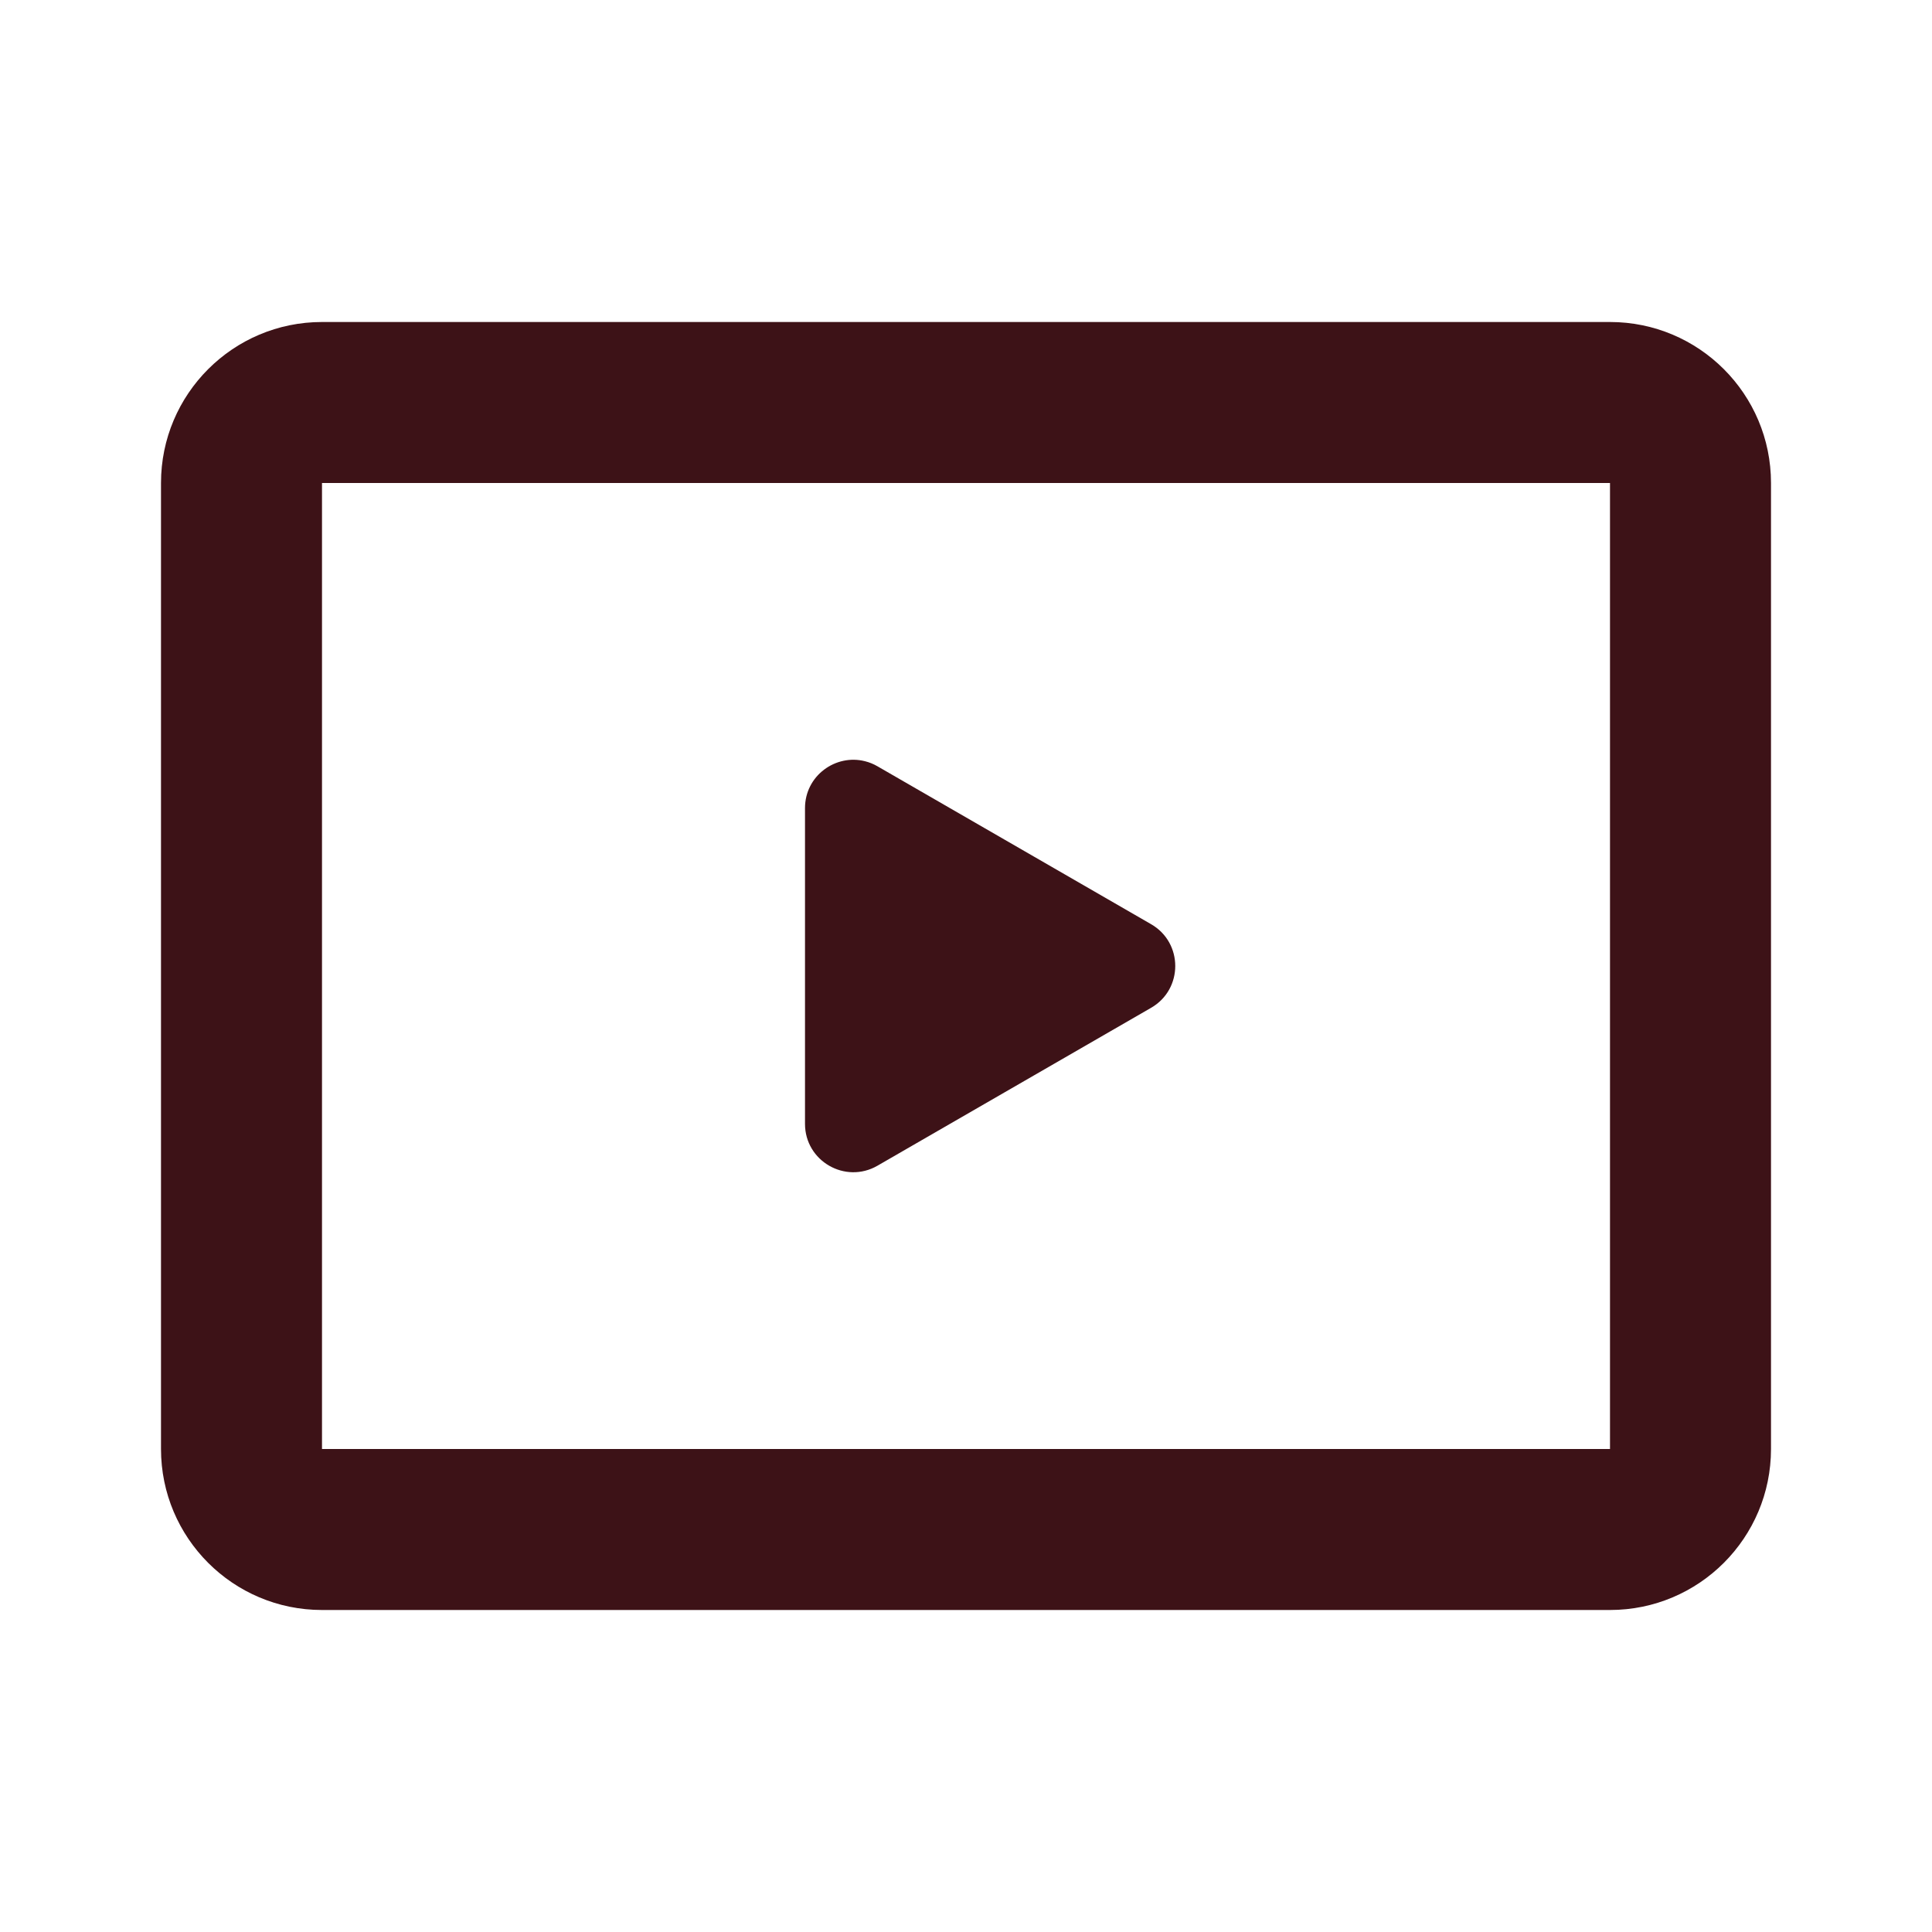
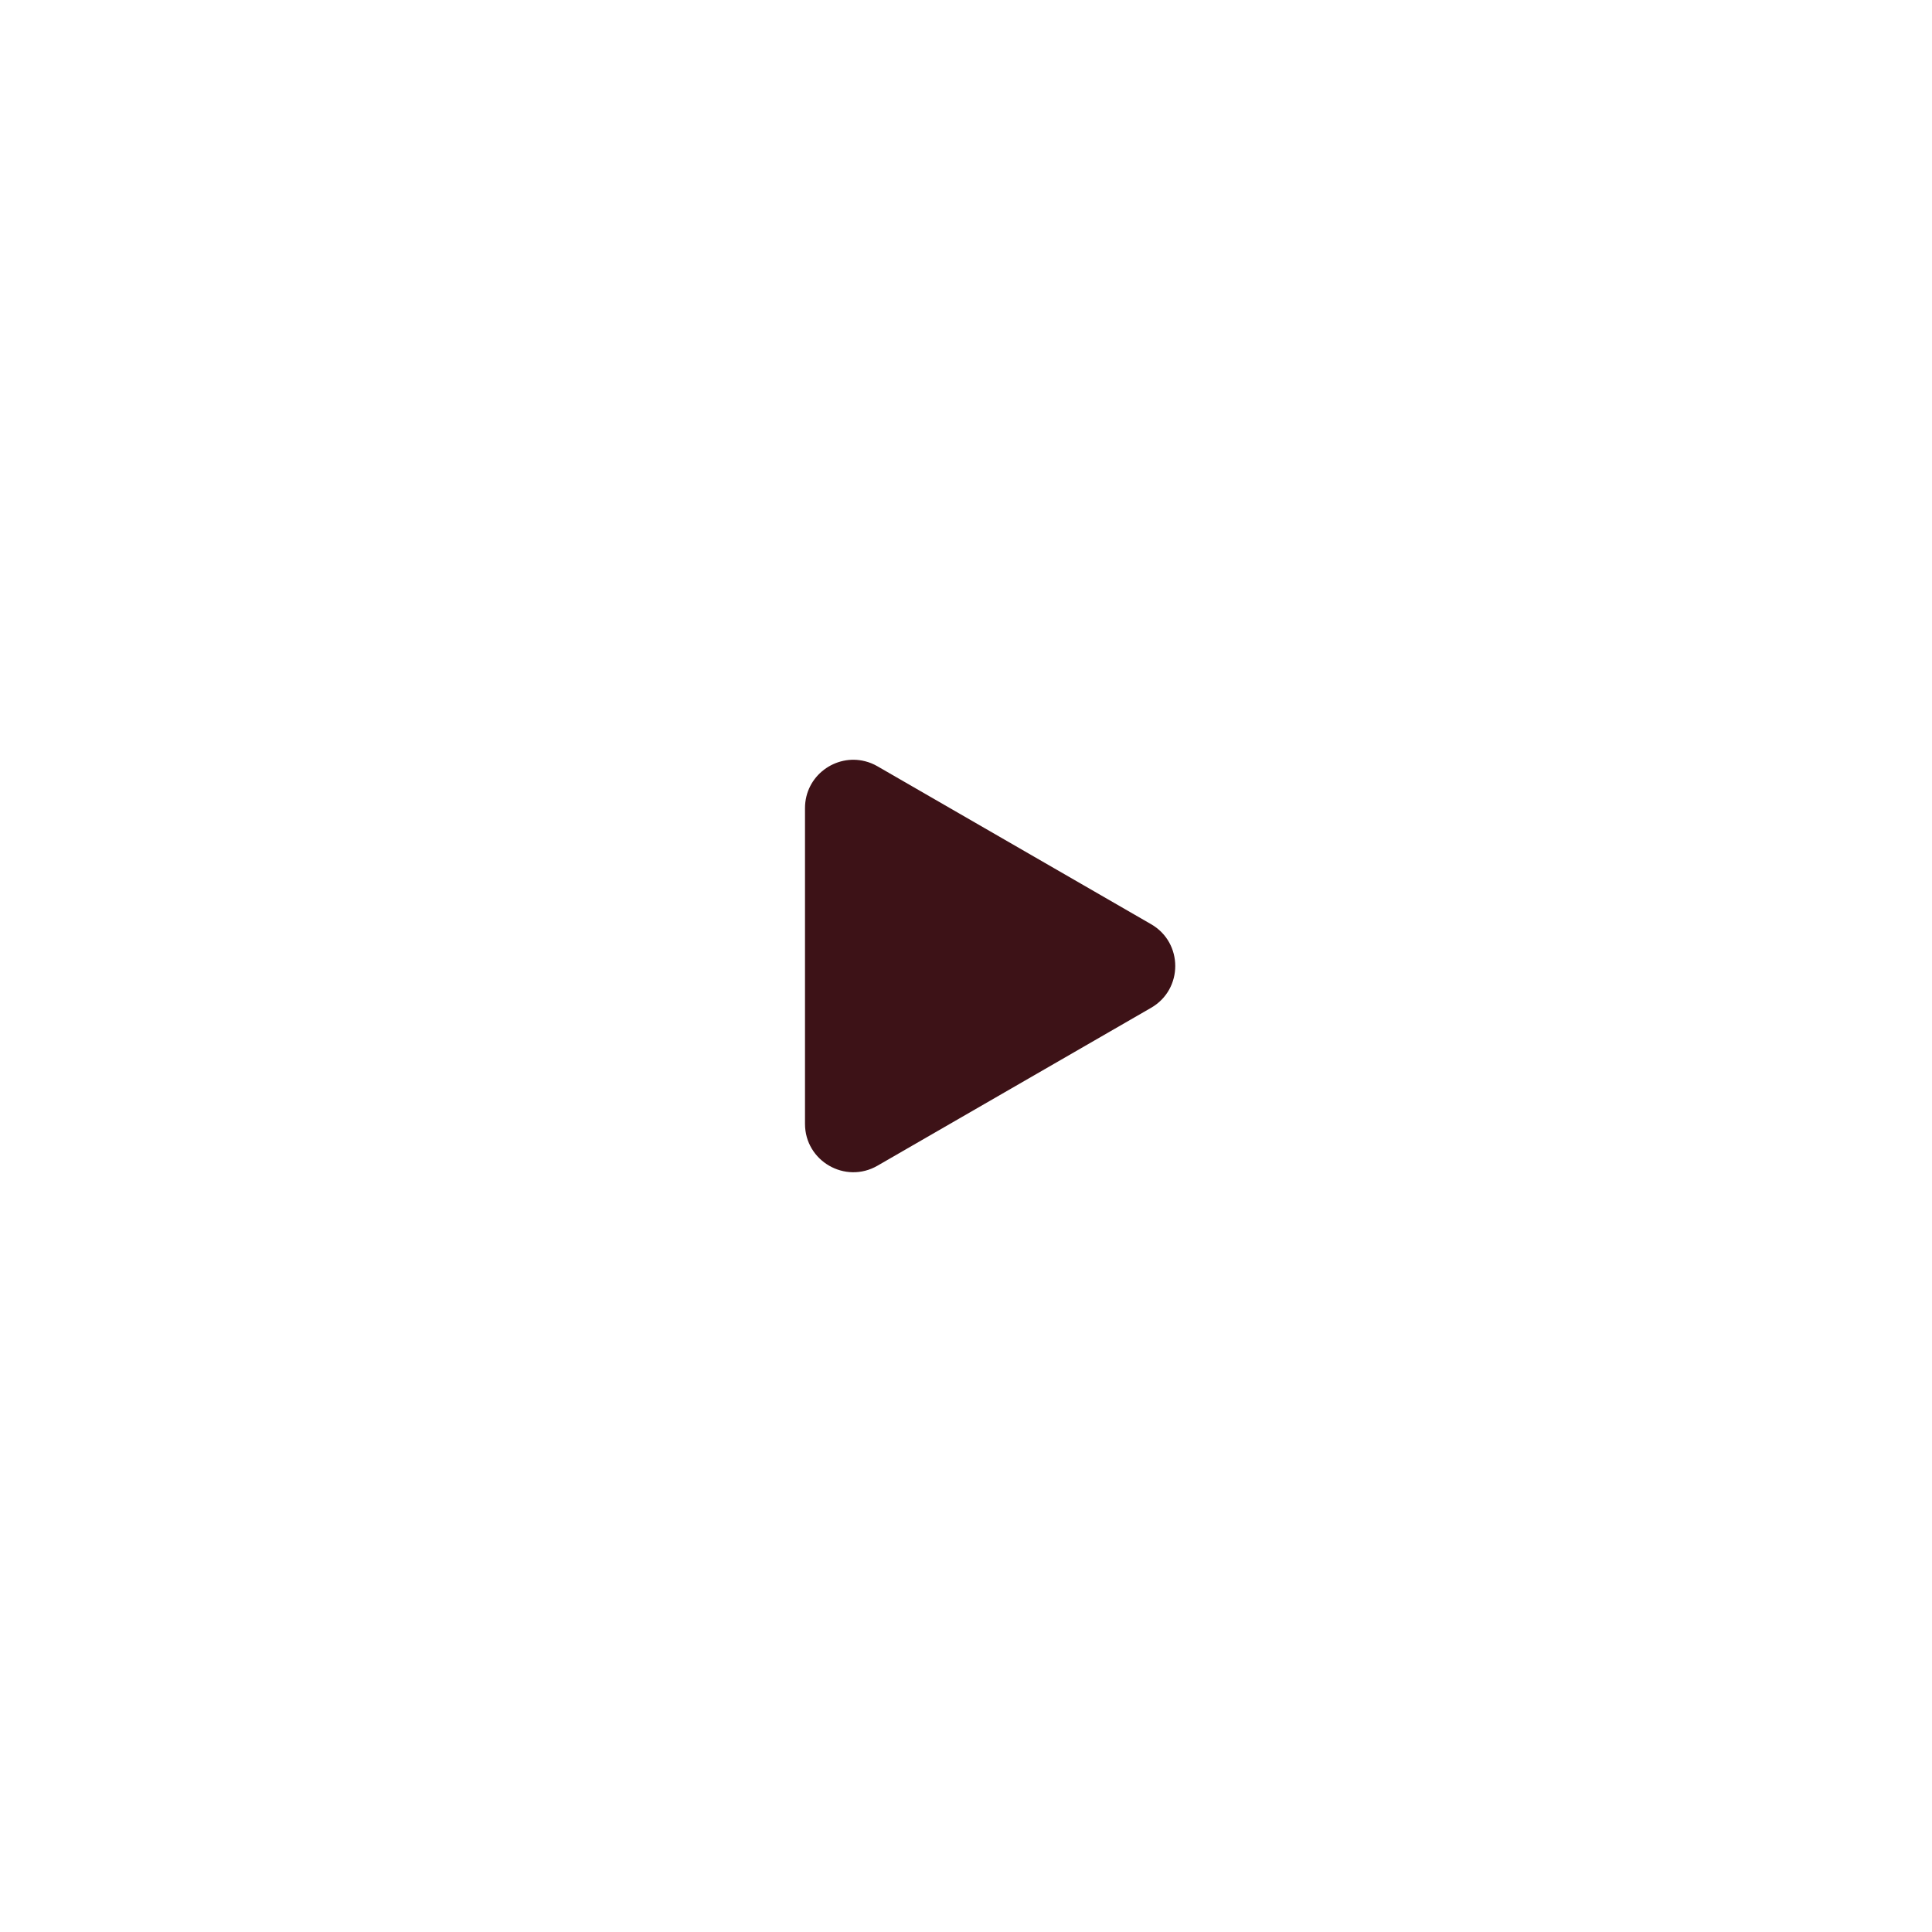
<svg xmlns="http://www.w3.org/2000/svg" width="48" height="48" viewBox="0 0 48 48" fill="none">
  <path d="M20 27.922C20 28.846 21 29.423 21.8 28.962L28.598 25.039C29.399 24.578 29.399 23.422 28.598 22.961L21.8 19.038C21.7 18.98 21.597 18.939 21.493 18.913C20.765 18.726 20 19.27 20 20.078V27.922Z" fill="#3D1217" />
-   <path fill-rule="evenodd" clip-rule="evenodd" d="M4 12C4 9.791 5.791 8 8 8H40C42.209 8 44 9.791 44 12V36C44 38.209 42.209 40 40 40H8C5.791 40 4 38.209 4 36V12ZM8 36V12H40V36H8Z" fill="#3D1217" />
</svg>